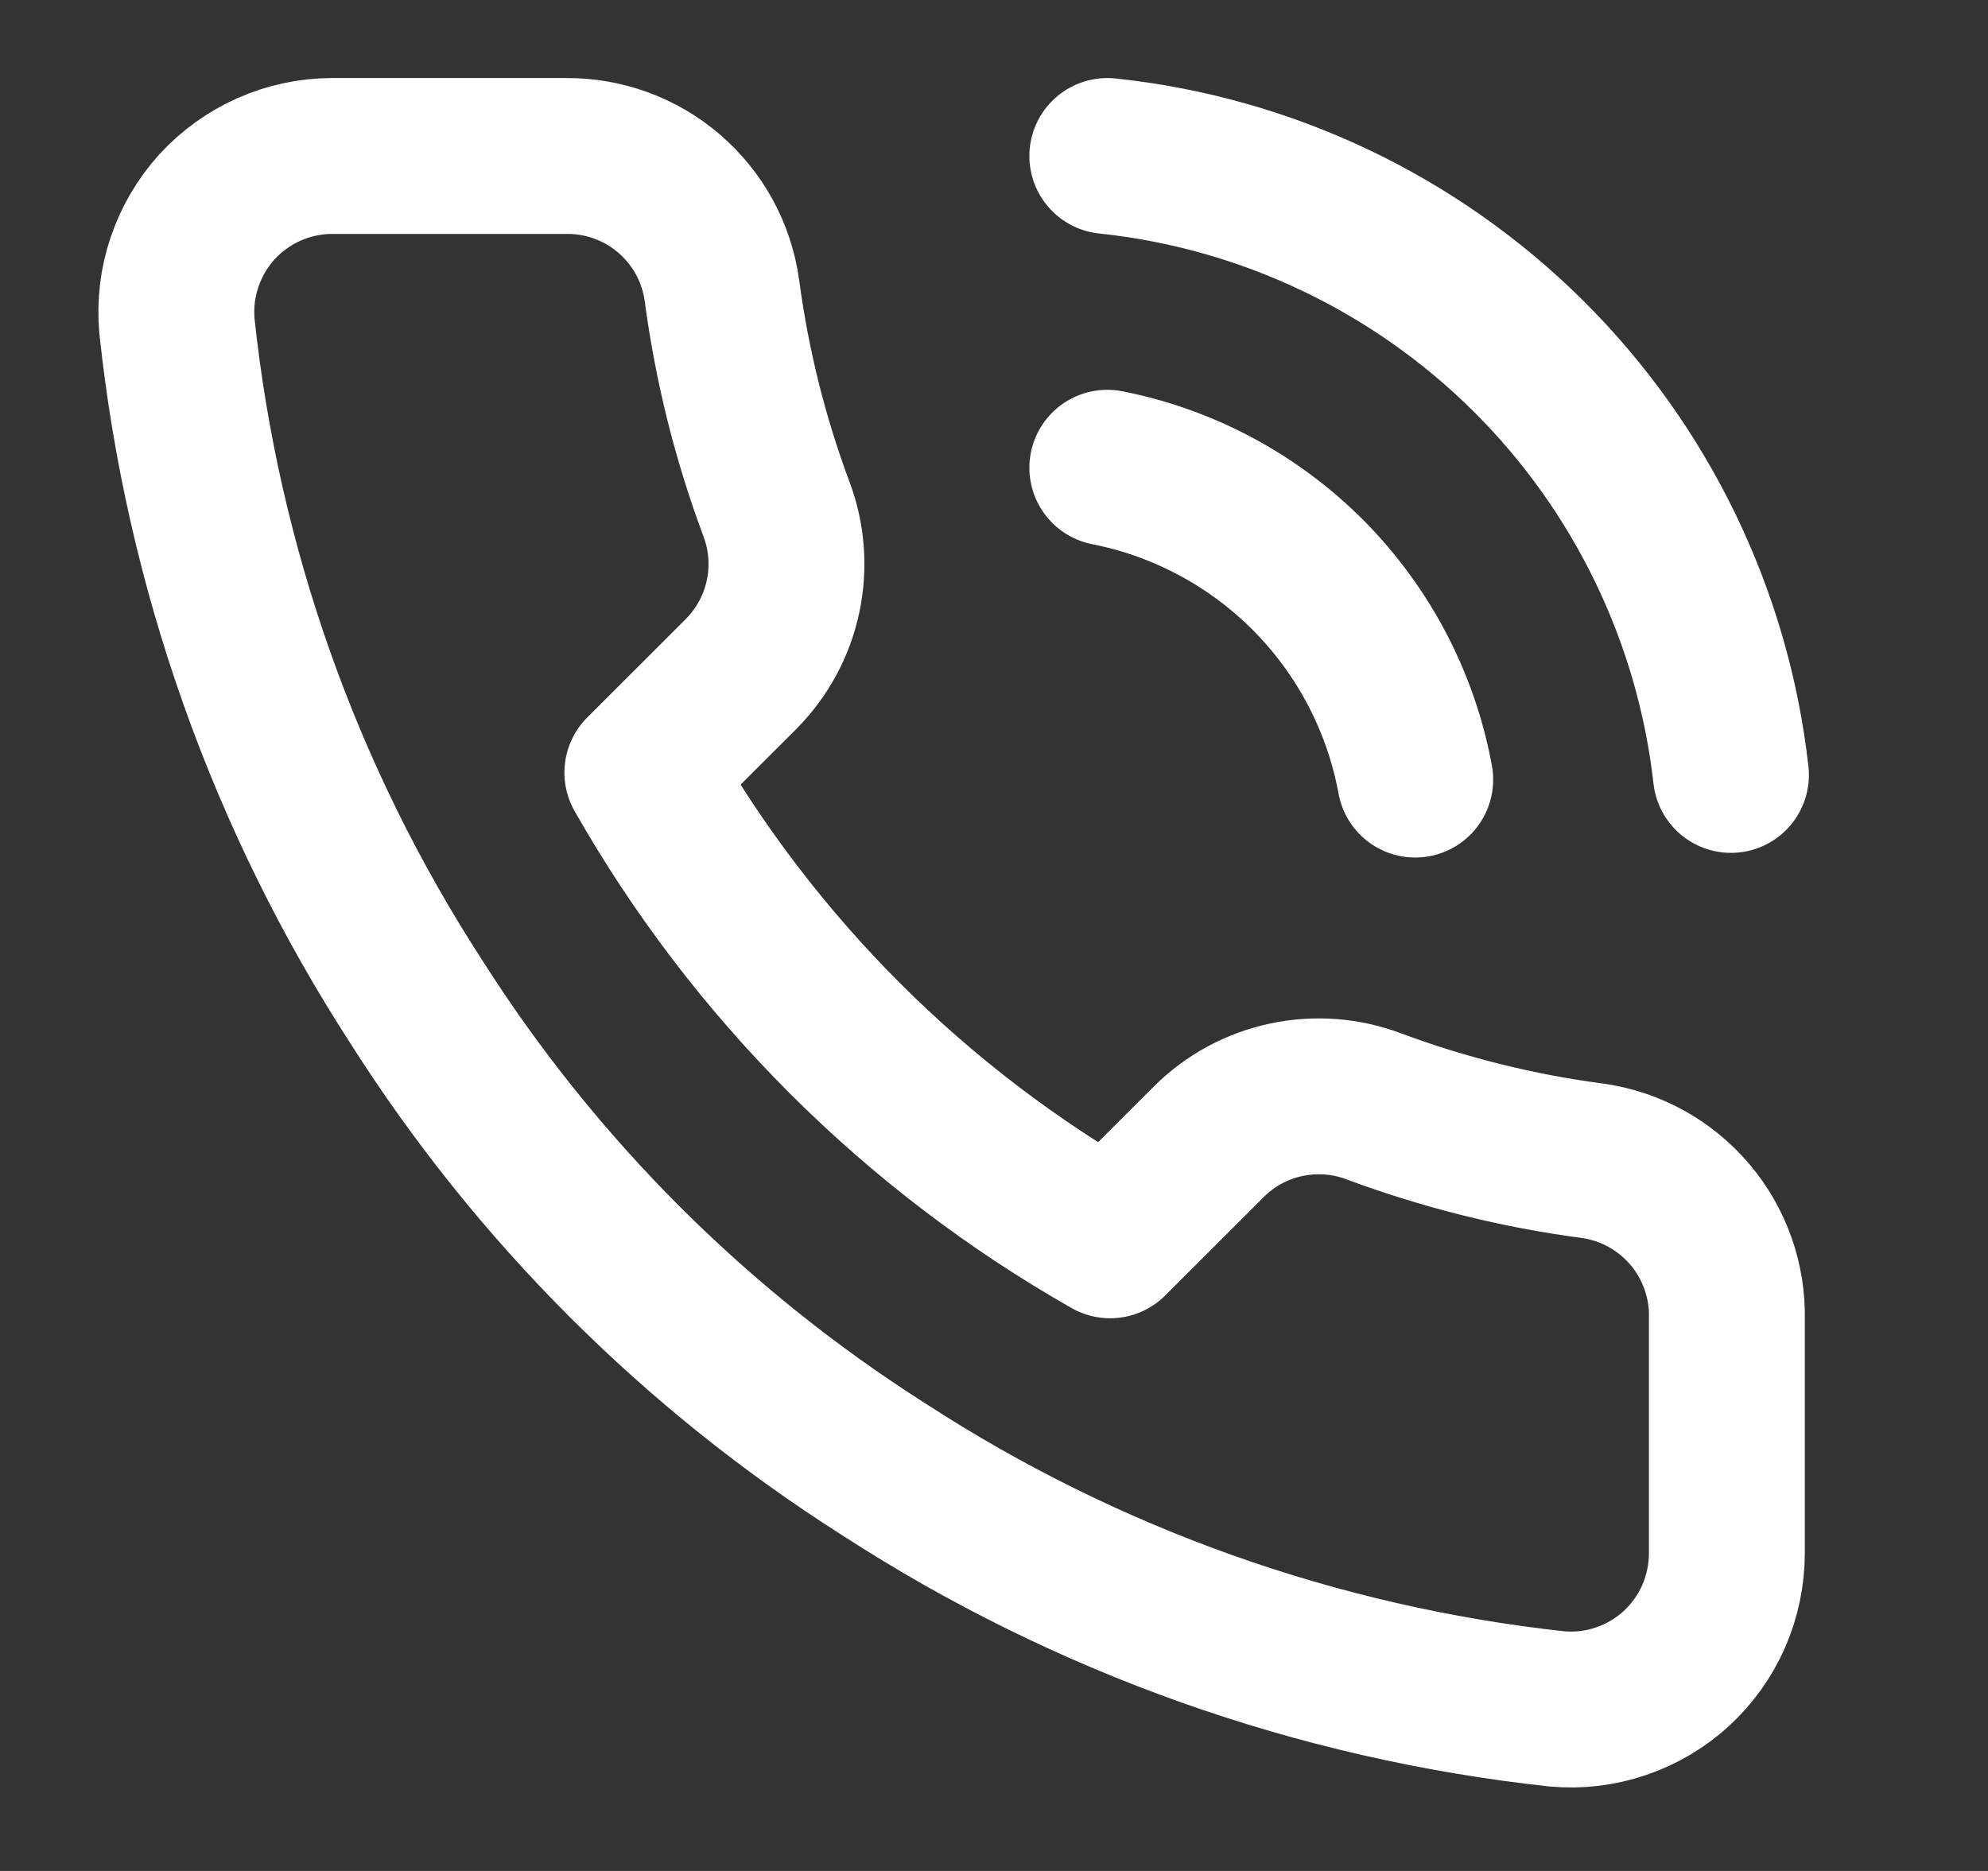
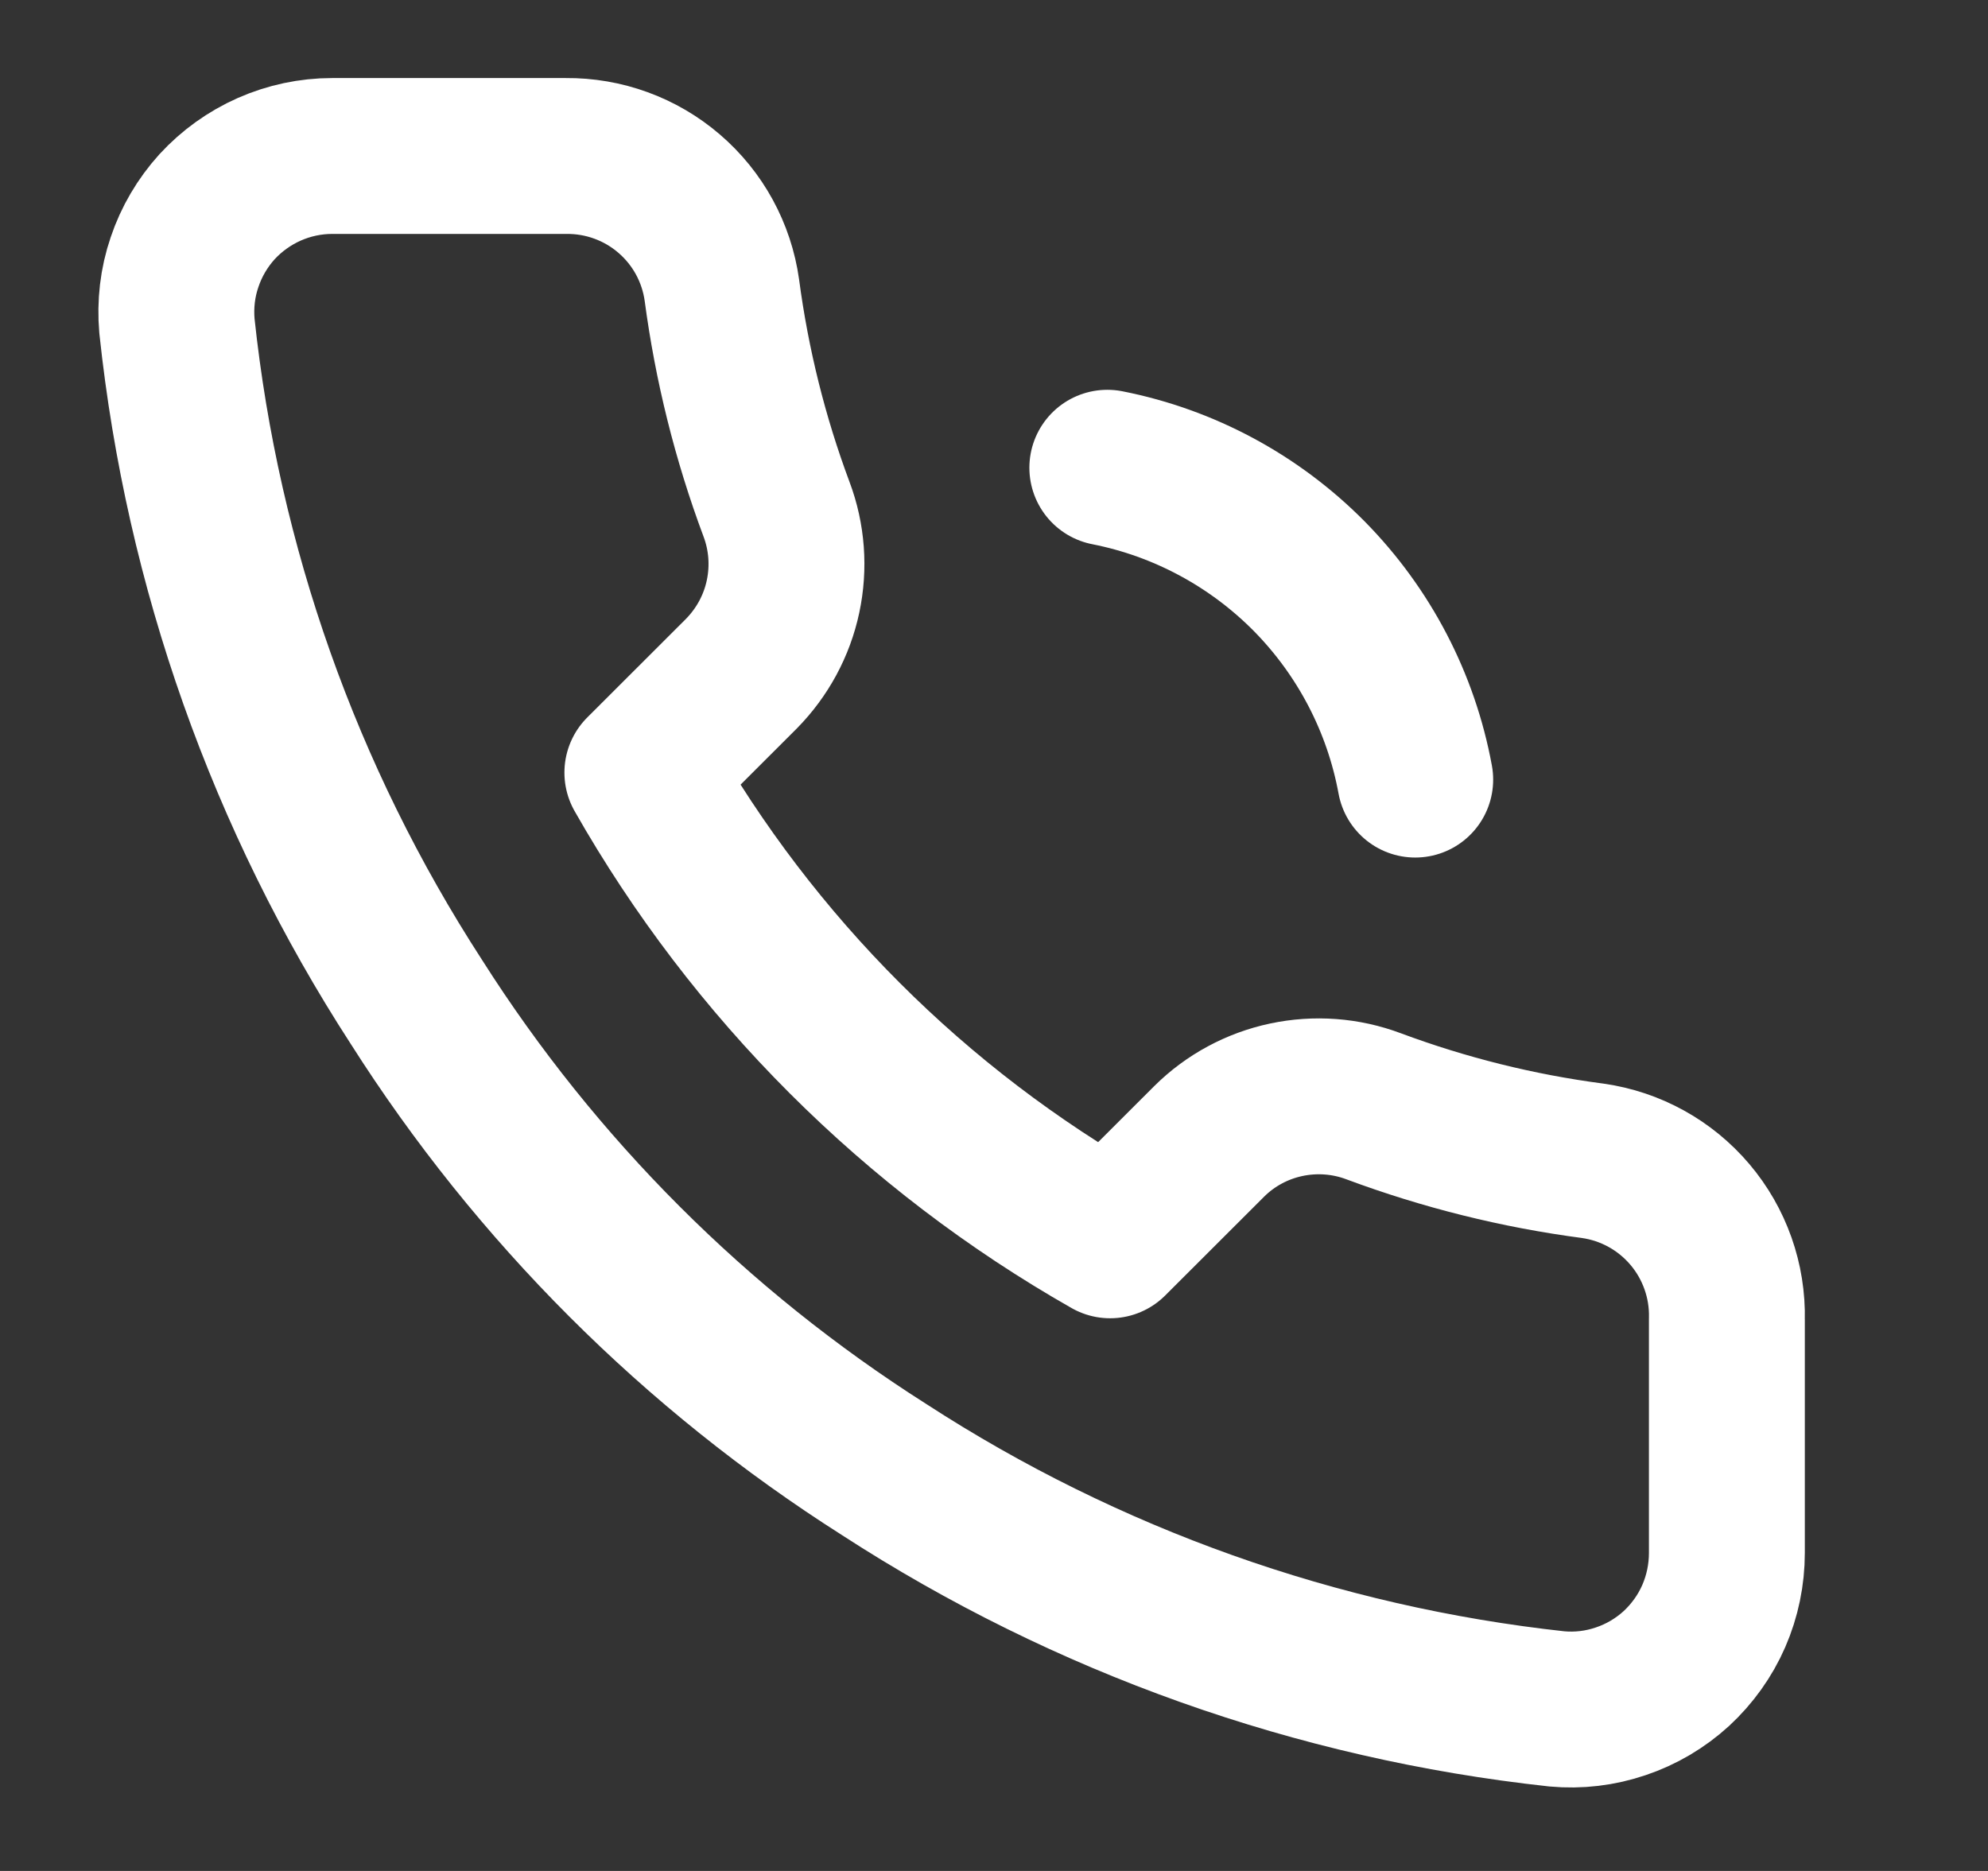
<svg xmlns="http://www.w3.org/2000/svg" width="17" height="16" viewBox="0 0 17 16" fill="none">
  <rect x="0" y="0" width="17" height="16" fill="#333333" stroke="none" />
  <path d="M14.767 11.281V13.281C14.767 13.466 14.729 13.65 14.655 13.82C14.581 13.99 14.471 14.143 14.335 14.269C14.198 14.394 14.036 14.49 13.86 14.549C13.684 14.609 13.498 14.631 13.313 14.614C11.262 14.391 9.291 13.69 7.56 12.567C5.949 11.544 4.583 10.178 3.56 8.567C2.433 6.828 1.732 4.848 1.513 2.787C1.497 2.603 1.518 2.417 1.578 2.242C1.637 2.066 1.732 1.905 1.856 1.768C1.981 1.632 2.133 1.523 2.302 1.448C2.472 1.373 2.655 1.334 2.84 1.334H4.84C5.163 1.331 5.477 1.445 5.722 1.656C5.968 1.867 6.128 2.16 6.173 2.481C6.258 3.121 6.414 3.749 6.64 4.354C6.73 4.593 6.749 4.852 6.696 5.101C6.643 5.351 6.519 5.579 6.34 5.761L5.493 6.607C6.442 8.276 7.824 9.658 9.493 10.607L10.34 9.761C10.521 9.581 10.75 9.458 10.999 9.405C11.249 9.352 11.508 9.371 11.747 9.461C12.351 9.686 12.98 9.843 13.62 9.927C13.944 9.973 14.239 10.136 14.451 10.386C14.662 10.635 14.775 10.954 14.767 11.281Z" stroke="white" stroke-width="1.333" stroke-linecap="round" stroke-linejoin="round" />
-   <path d="M9.469 1.334C10.828 1.477 12.097 2.08 13.067 3.042C14.037 4.005 14.649 5.27 14.802 6.627" stroke="white" stroke-width="1.333" stroke-linecap="round" stroke-linejoin="round" />
  <path d="M9.469 4C10.124 4.129 10.726 4.453 11.196 4.928C11.665 5.404 11.981 6.009 12.102 6.667" stroke="white" stroke-width="1.333" stroke-linecap="round" stroke-linejoin="round" />
</svg>